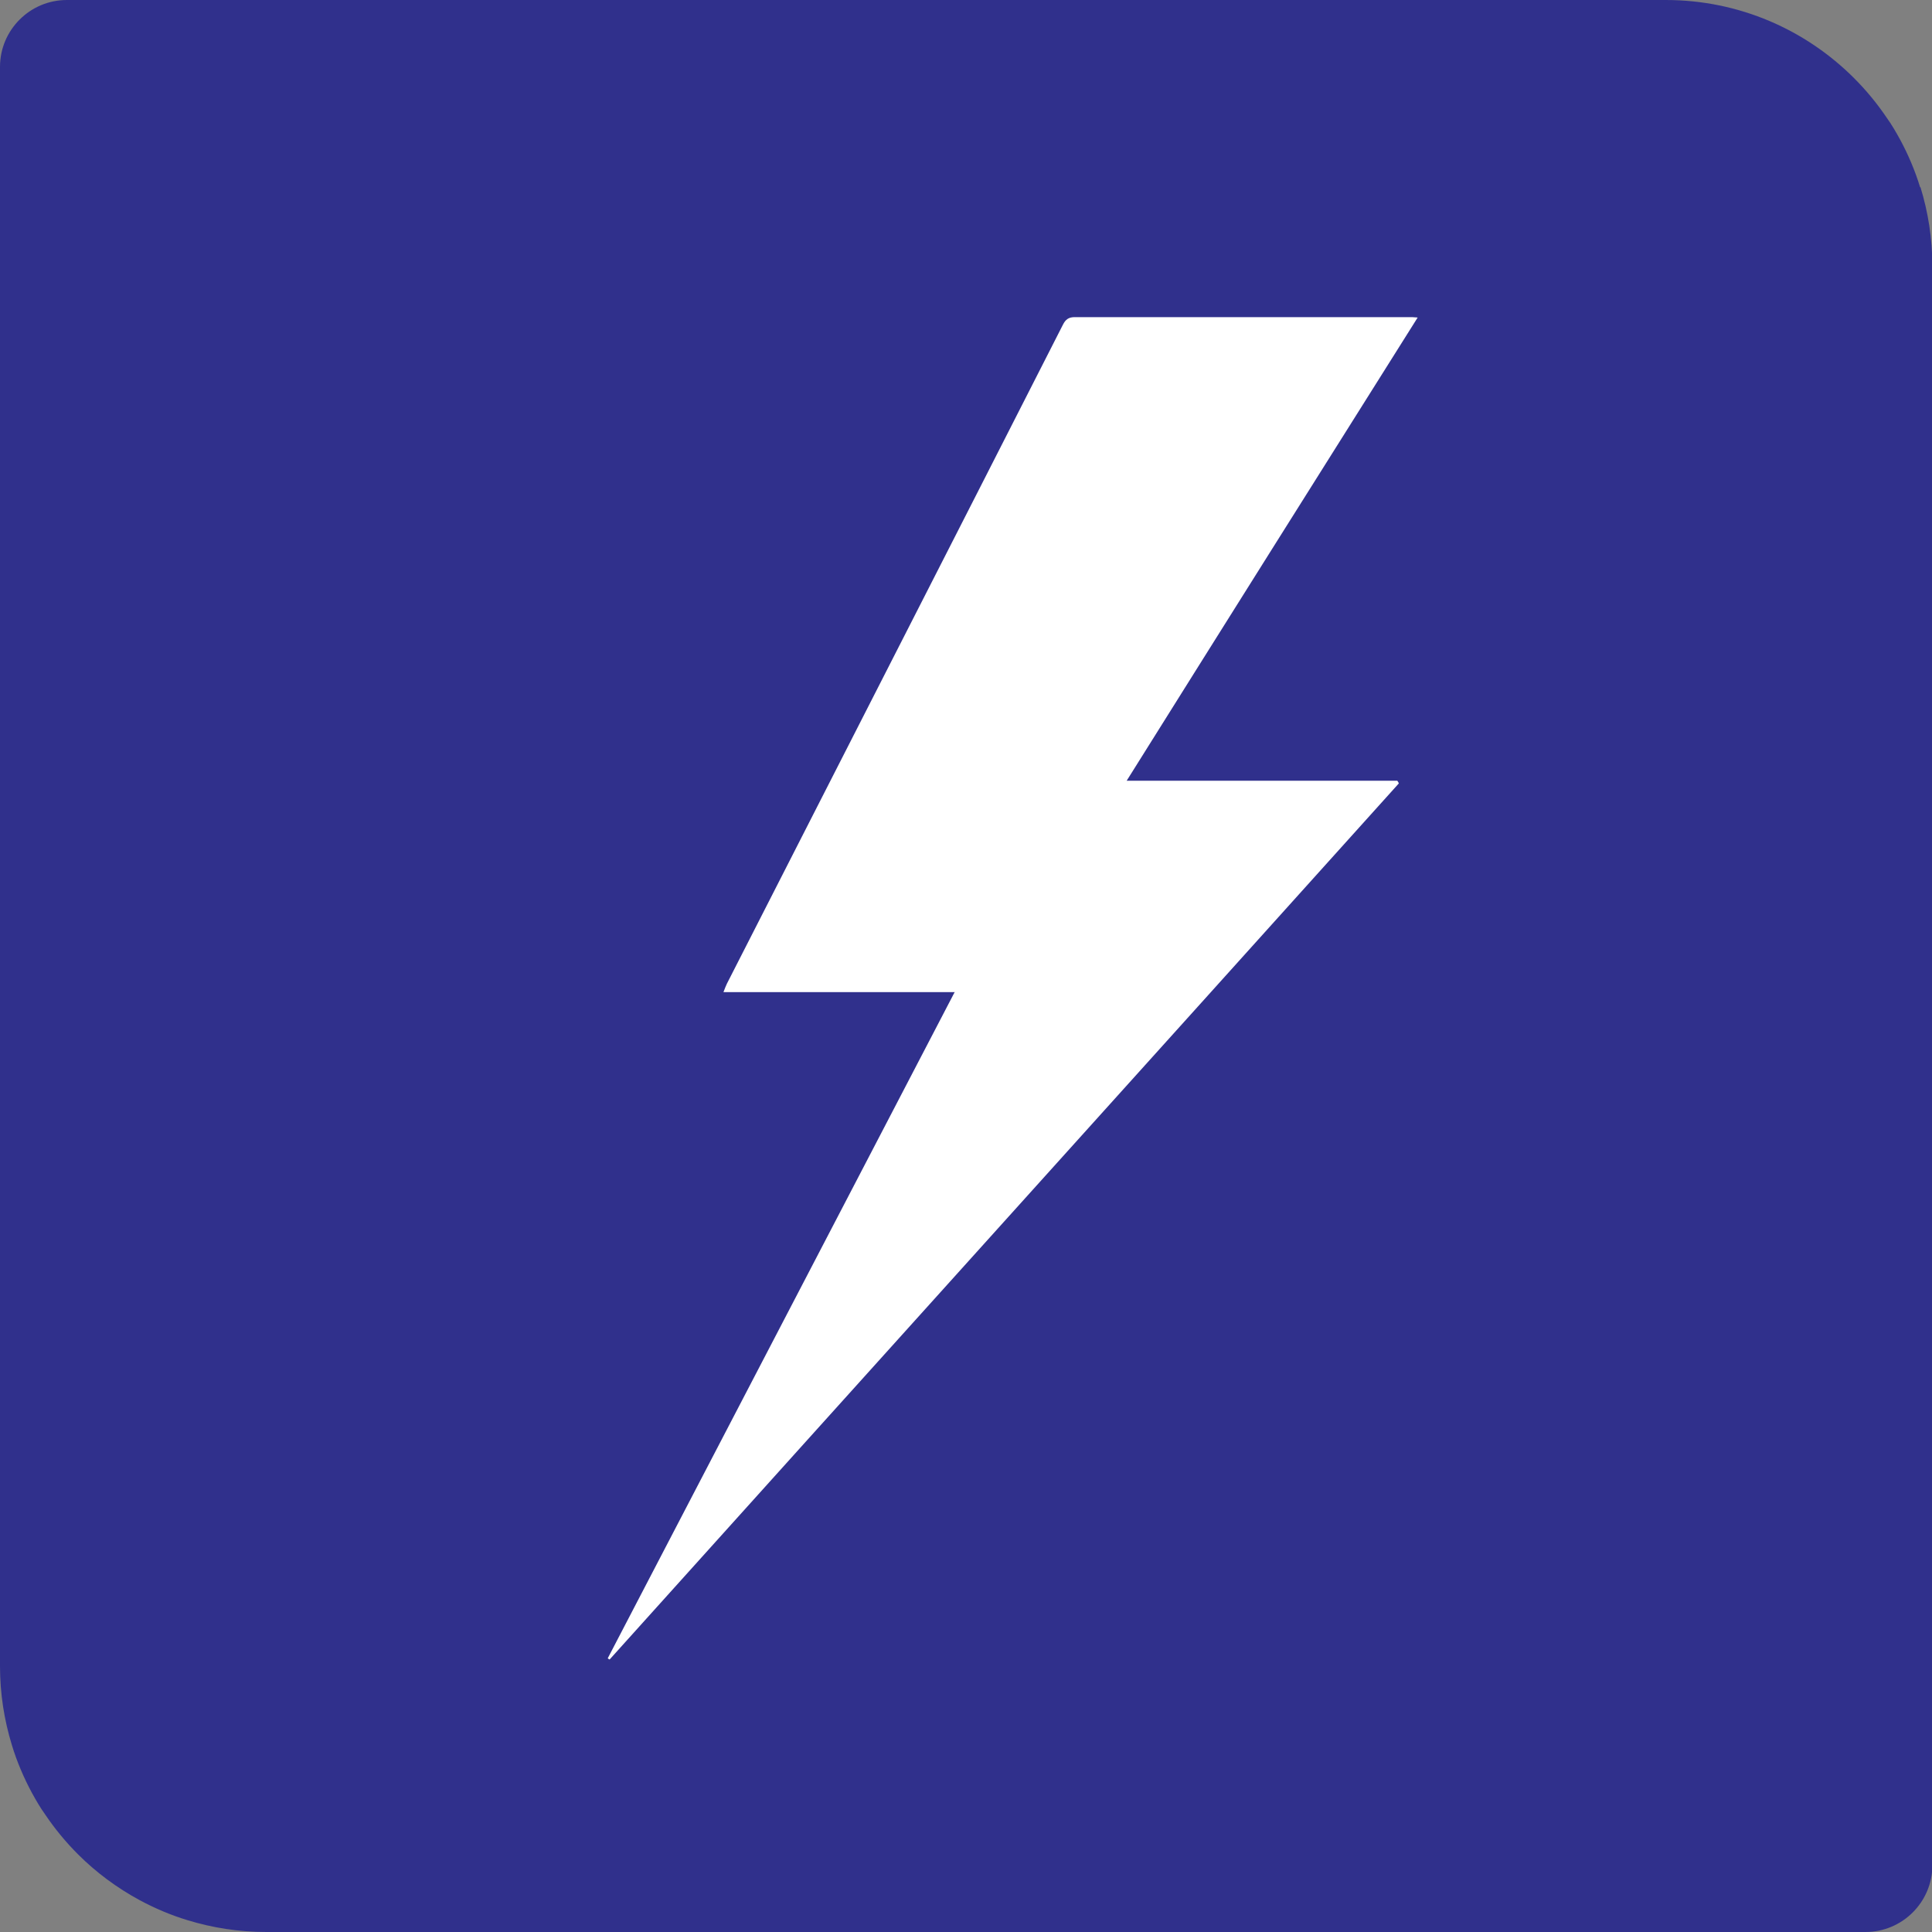
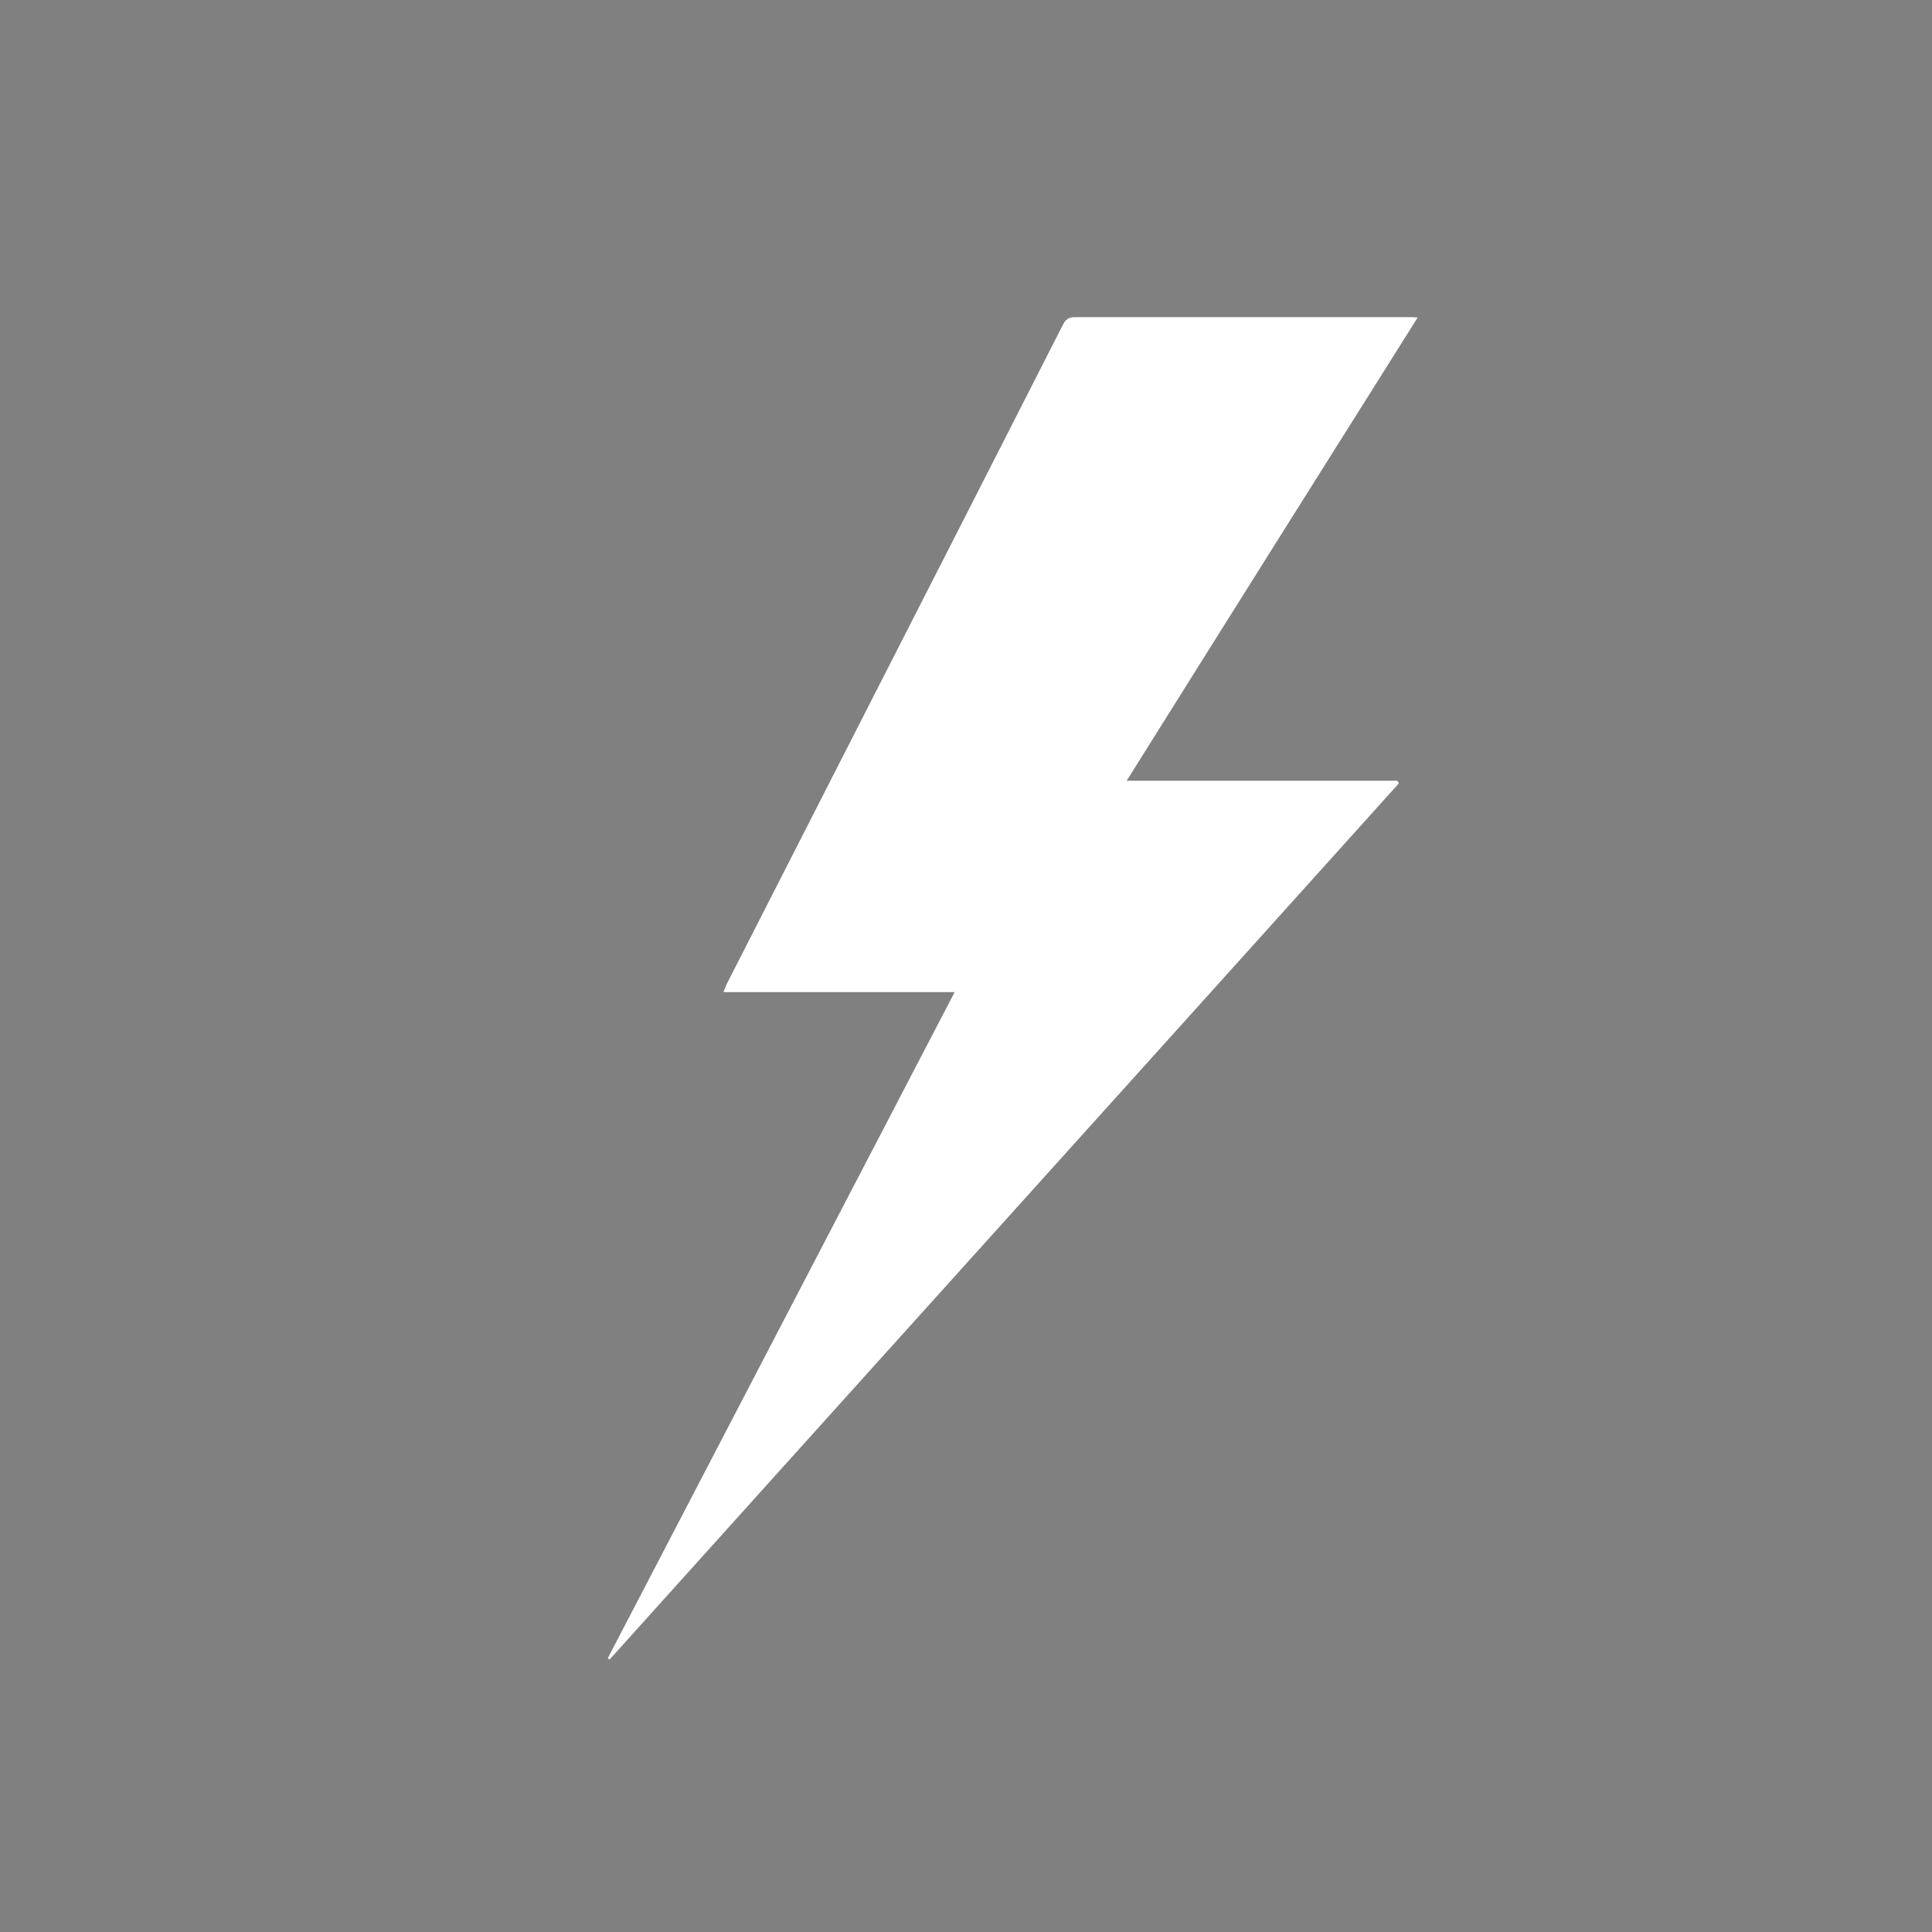
<svg xmlns="http://www.w3.org/2000/svg" id="Layer_1" data-name="Layer 1" viewBox="0 0 50.26 50.26">
  <rect x="0" y="0" width="50.26" height="50.26" fill="#808080" stroke="none" />
  <defs>
    <style> .cls-1 { fill: #fff; } .cls-2 { fill: #30308c; } </style>
  </defs>
-   <path class="cls-2" d="M49.95,4.87c-.13-.43-.31-.85-.52-1.24-.11-.2-.22-.39-.35-.57-.25-.37-.53-.71-.85-1.03-1.25-1.25-2.98-2.03-4.9-2.03H1.74C.78,0,0,.78,0,1.74v41.6c0,.72.11,1.41.31,2.06.13.43.31.85.52,1.24.11.2.22.39.35.57.25.37.53.71.85,1.03.47.47,1.01.87,1.6,1.19.39.21.81.39,1.24.52.65.2,1.34.31,2.06.31h41.6c.96,0,1.74-.78,1.74-1.74V6.93c0-.72-.11-1.41-.31-2.06Z" />
  <path class="cls-1" d="M24.83,25.81h-6.01c.04-.1.06-.16.09-.22,2.91-5.71,5.83-11.42,8.74-17.14.07-.14.15-.2.31-.2,2.9,0,5.8,0,8.7,0,.06,0,.11,0,.22.01-2.53,4.02-5.04,8.01-7.57,12.05h7.04s.03.04.04.07c-6.84,7.6-13.69,15.19-20.53,22.79-.02,0-.03-.02-.05-.03,3-5.76,6-11.52,9.03-17.34Z" />
</svg>